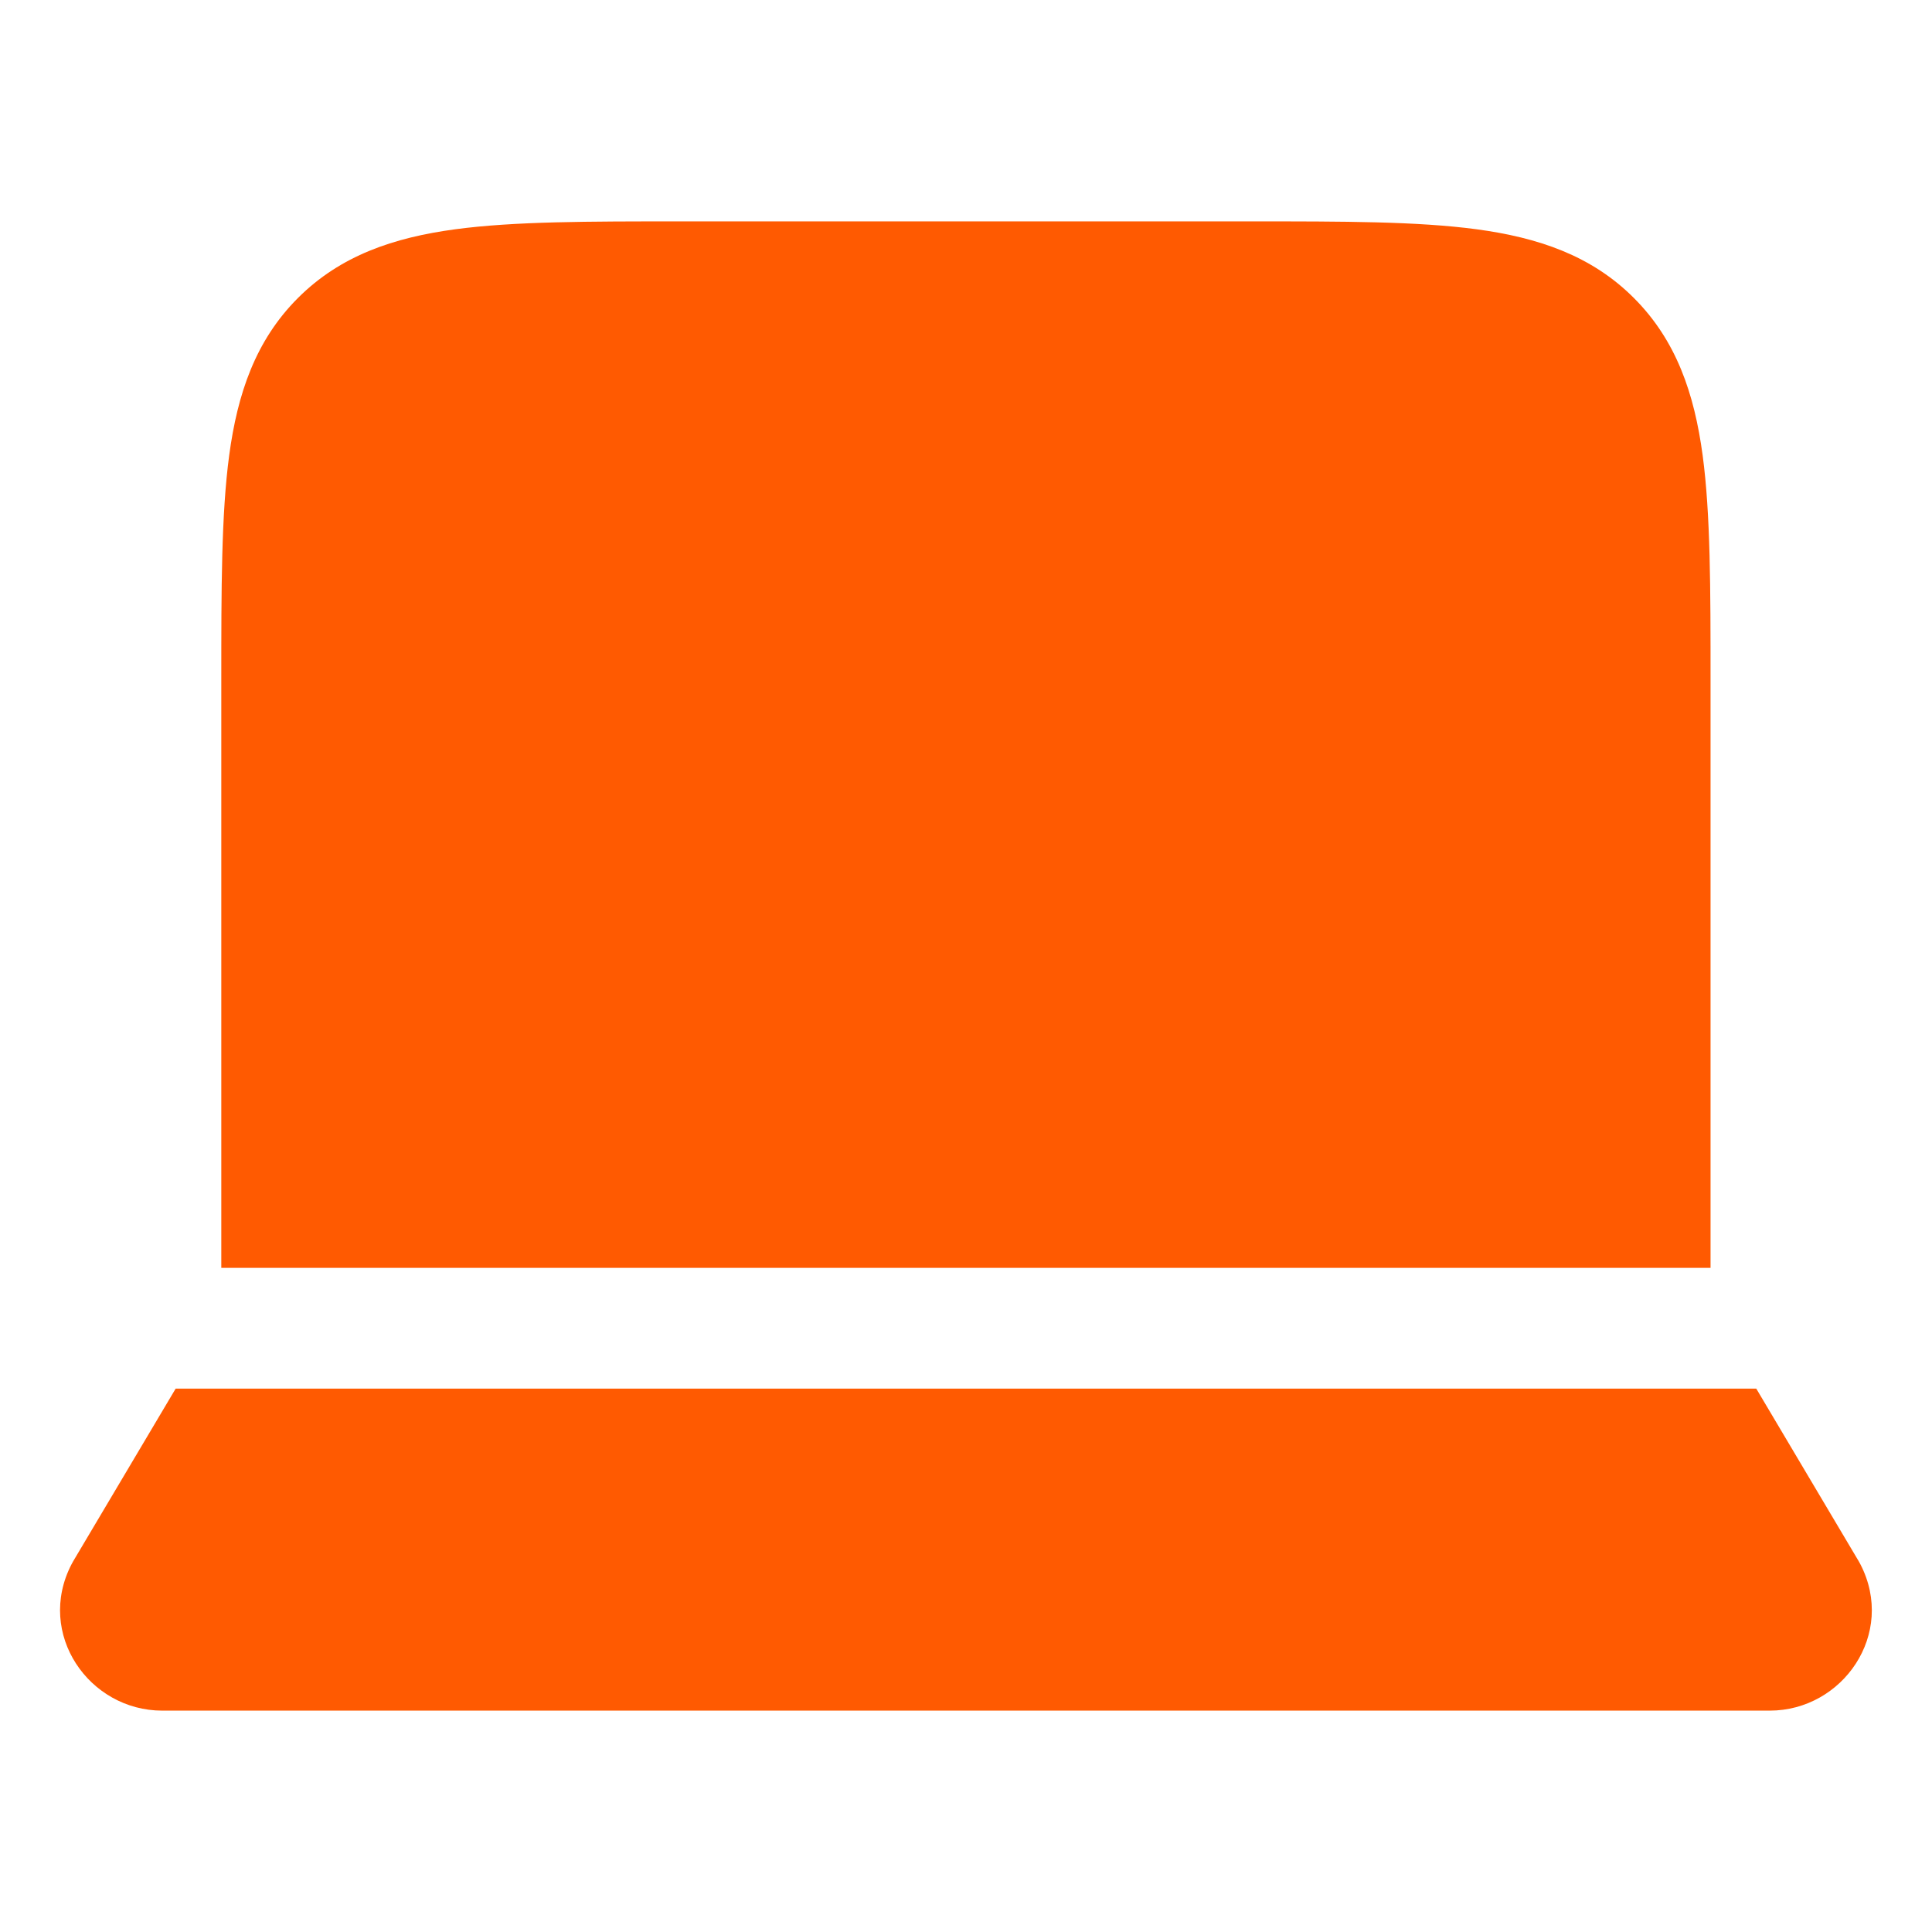
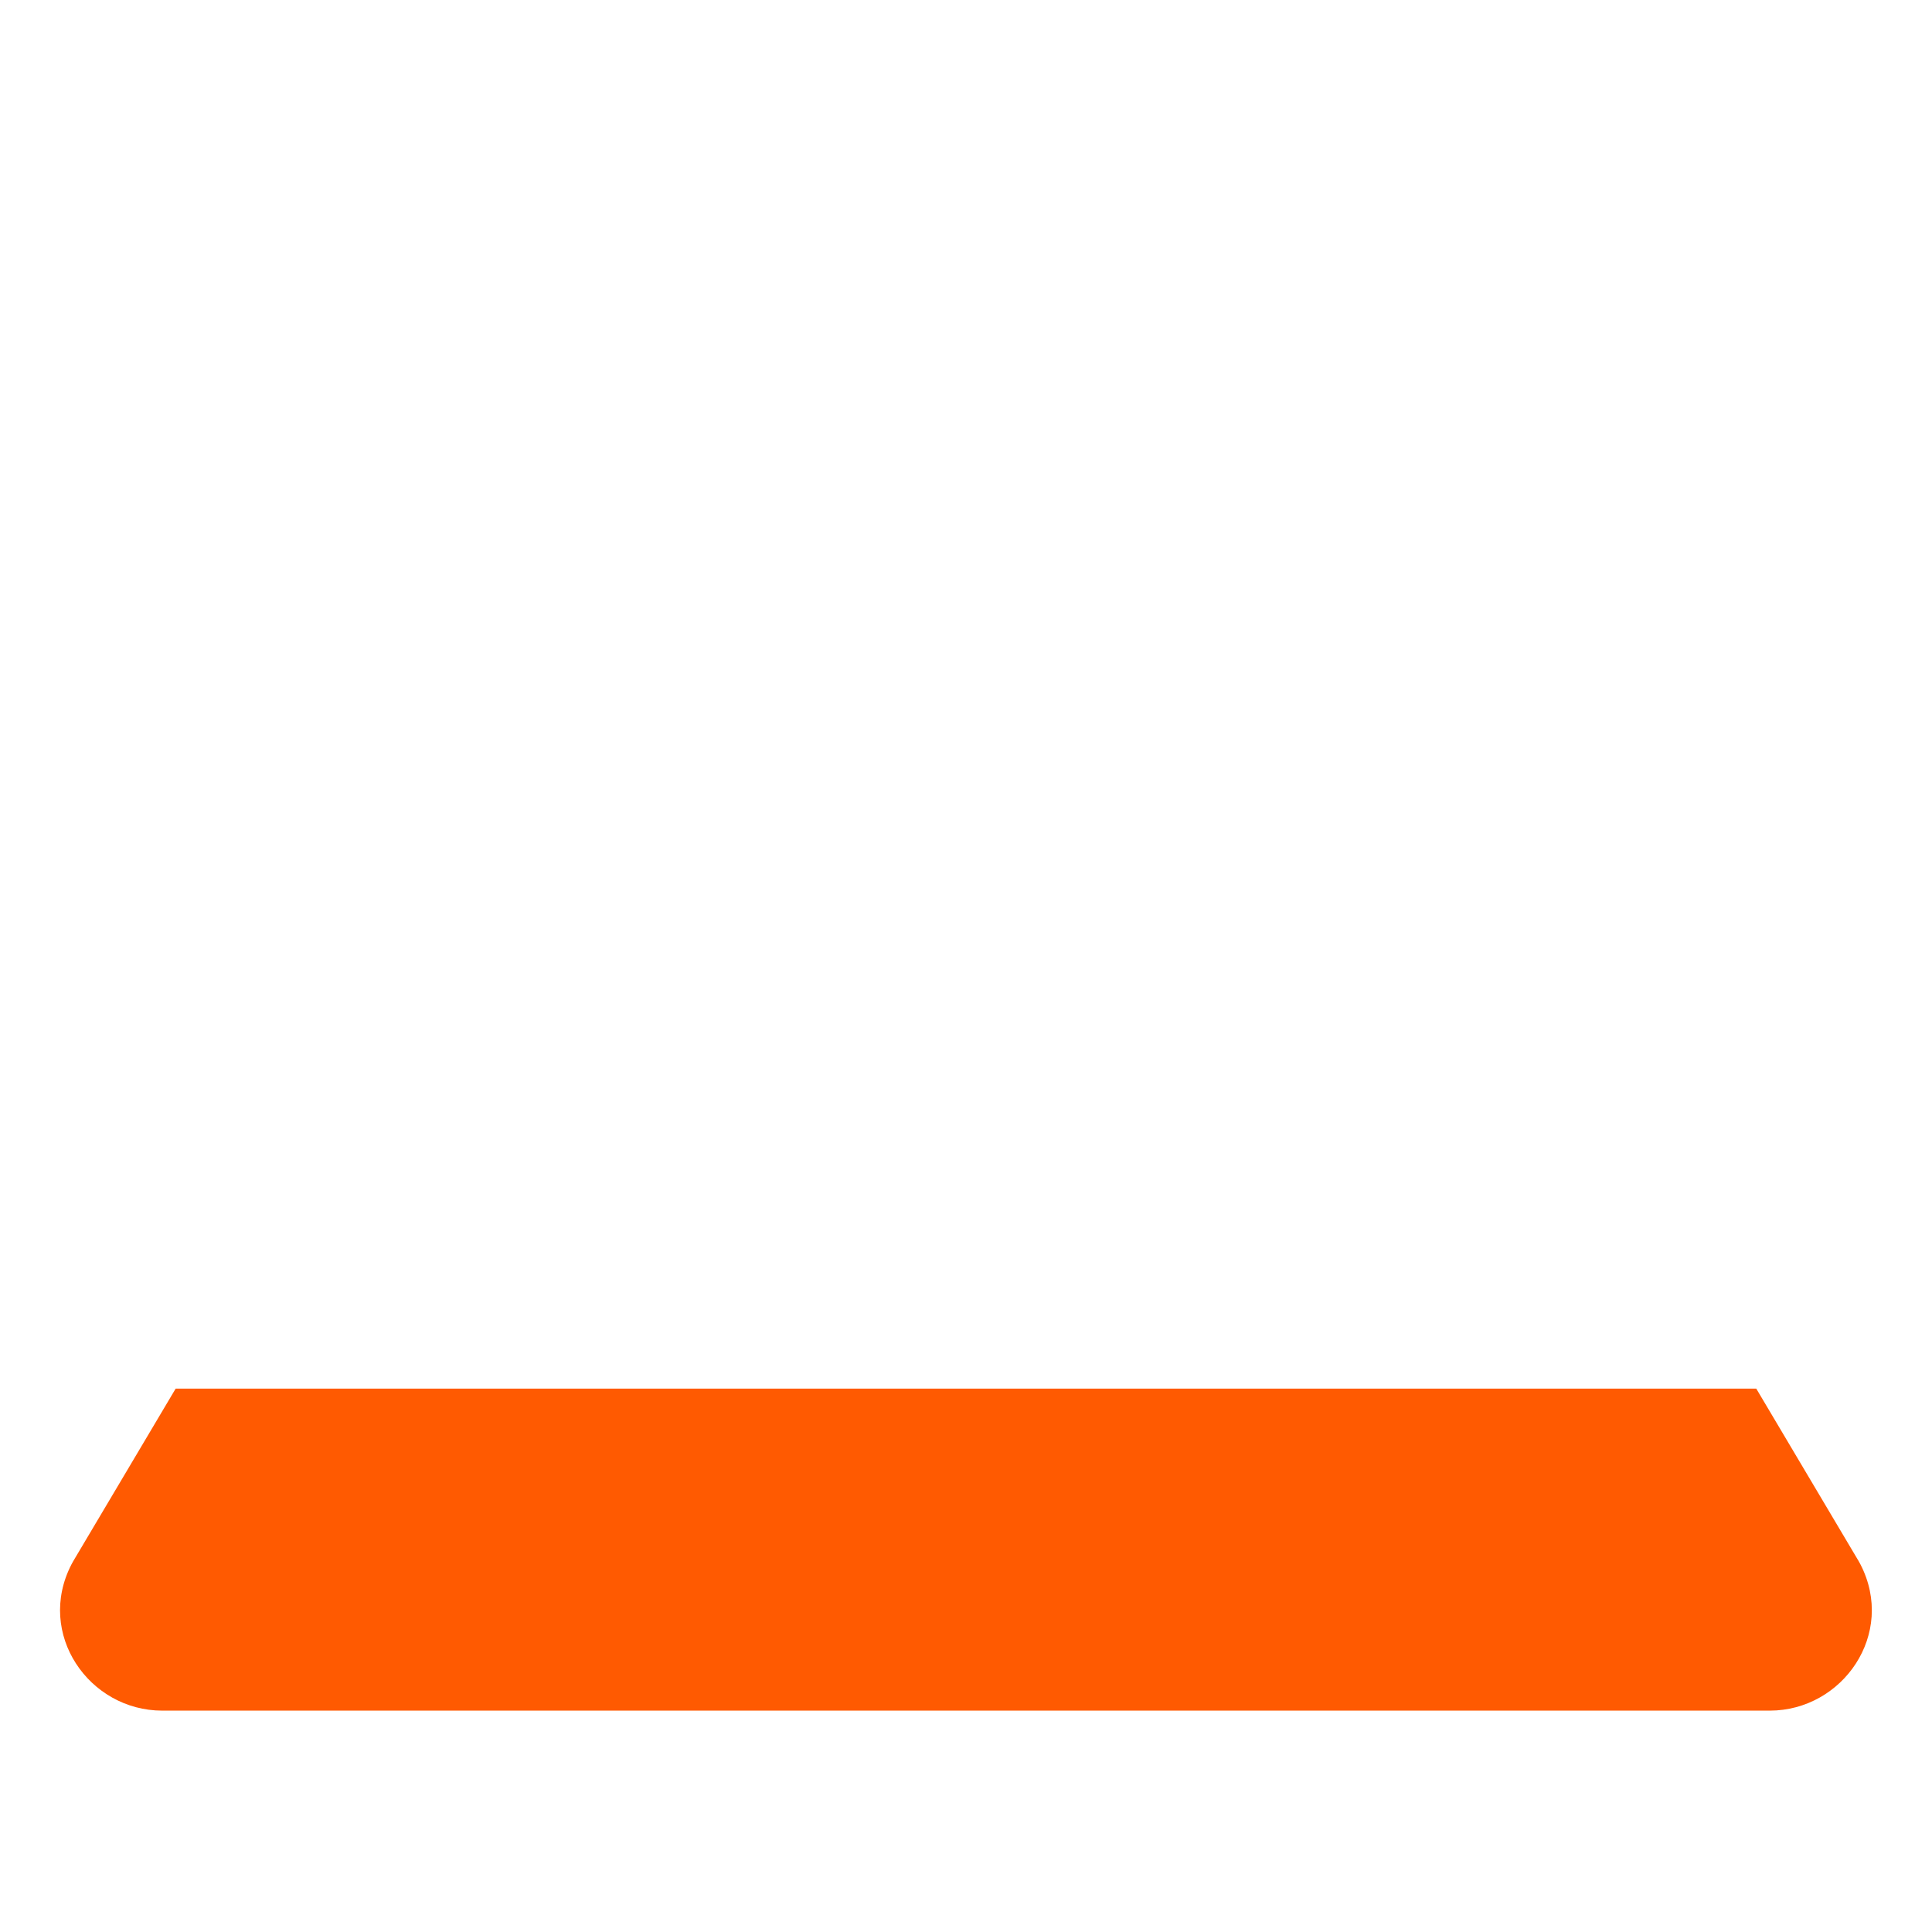
<svg xmlns="http://www.w3.org/2000/svg" viewBox="0 0 24 24" width="24" height="24" color="#ff5a01" fill="none">
-   <path d="M15.553 2.75H8.446C7.313 2.75 6.387 2.75 5.656 2.848C4.892 2.951 4.23 3.173 3.701 3.702C3.172 4.231 2.95 4.893 2.847 5.657C2.749 6.388 2.749 7.313 2.749 8.446V15.75H21.249V8.446C21.249 7.314 21.249 6.388 21.151 5.657C21.048 4.893 20.826 4.231 20.297 3.702C19.769 3.173 19.106 2.951 18.342 2.848C17.611 2.75 16.686 2.75 15.553 2.75Z" fill="#ff5a01" />
  <path d="M21.817 17.25H2.182L0.91 19.393C0.902 19.407 0.895 19.42 0.888 19.433C0.442 20.297 1.108 21.25 2.015 21.25H21.984C22.89 21.25 23.556 20.297 23.111 19.433C23.104 19.42 23.097 19.407 23.089 19.393L21.817 17.25Z" fill="#ff5a01" />
</svg>